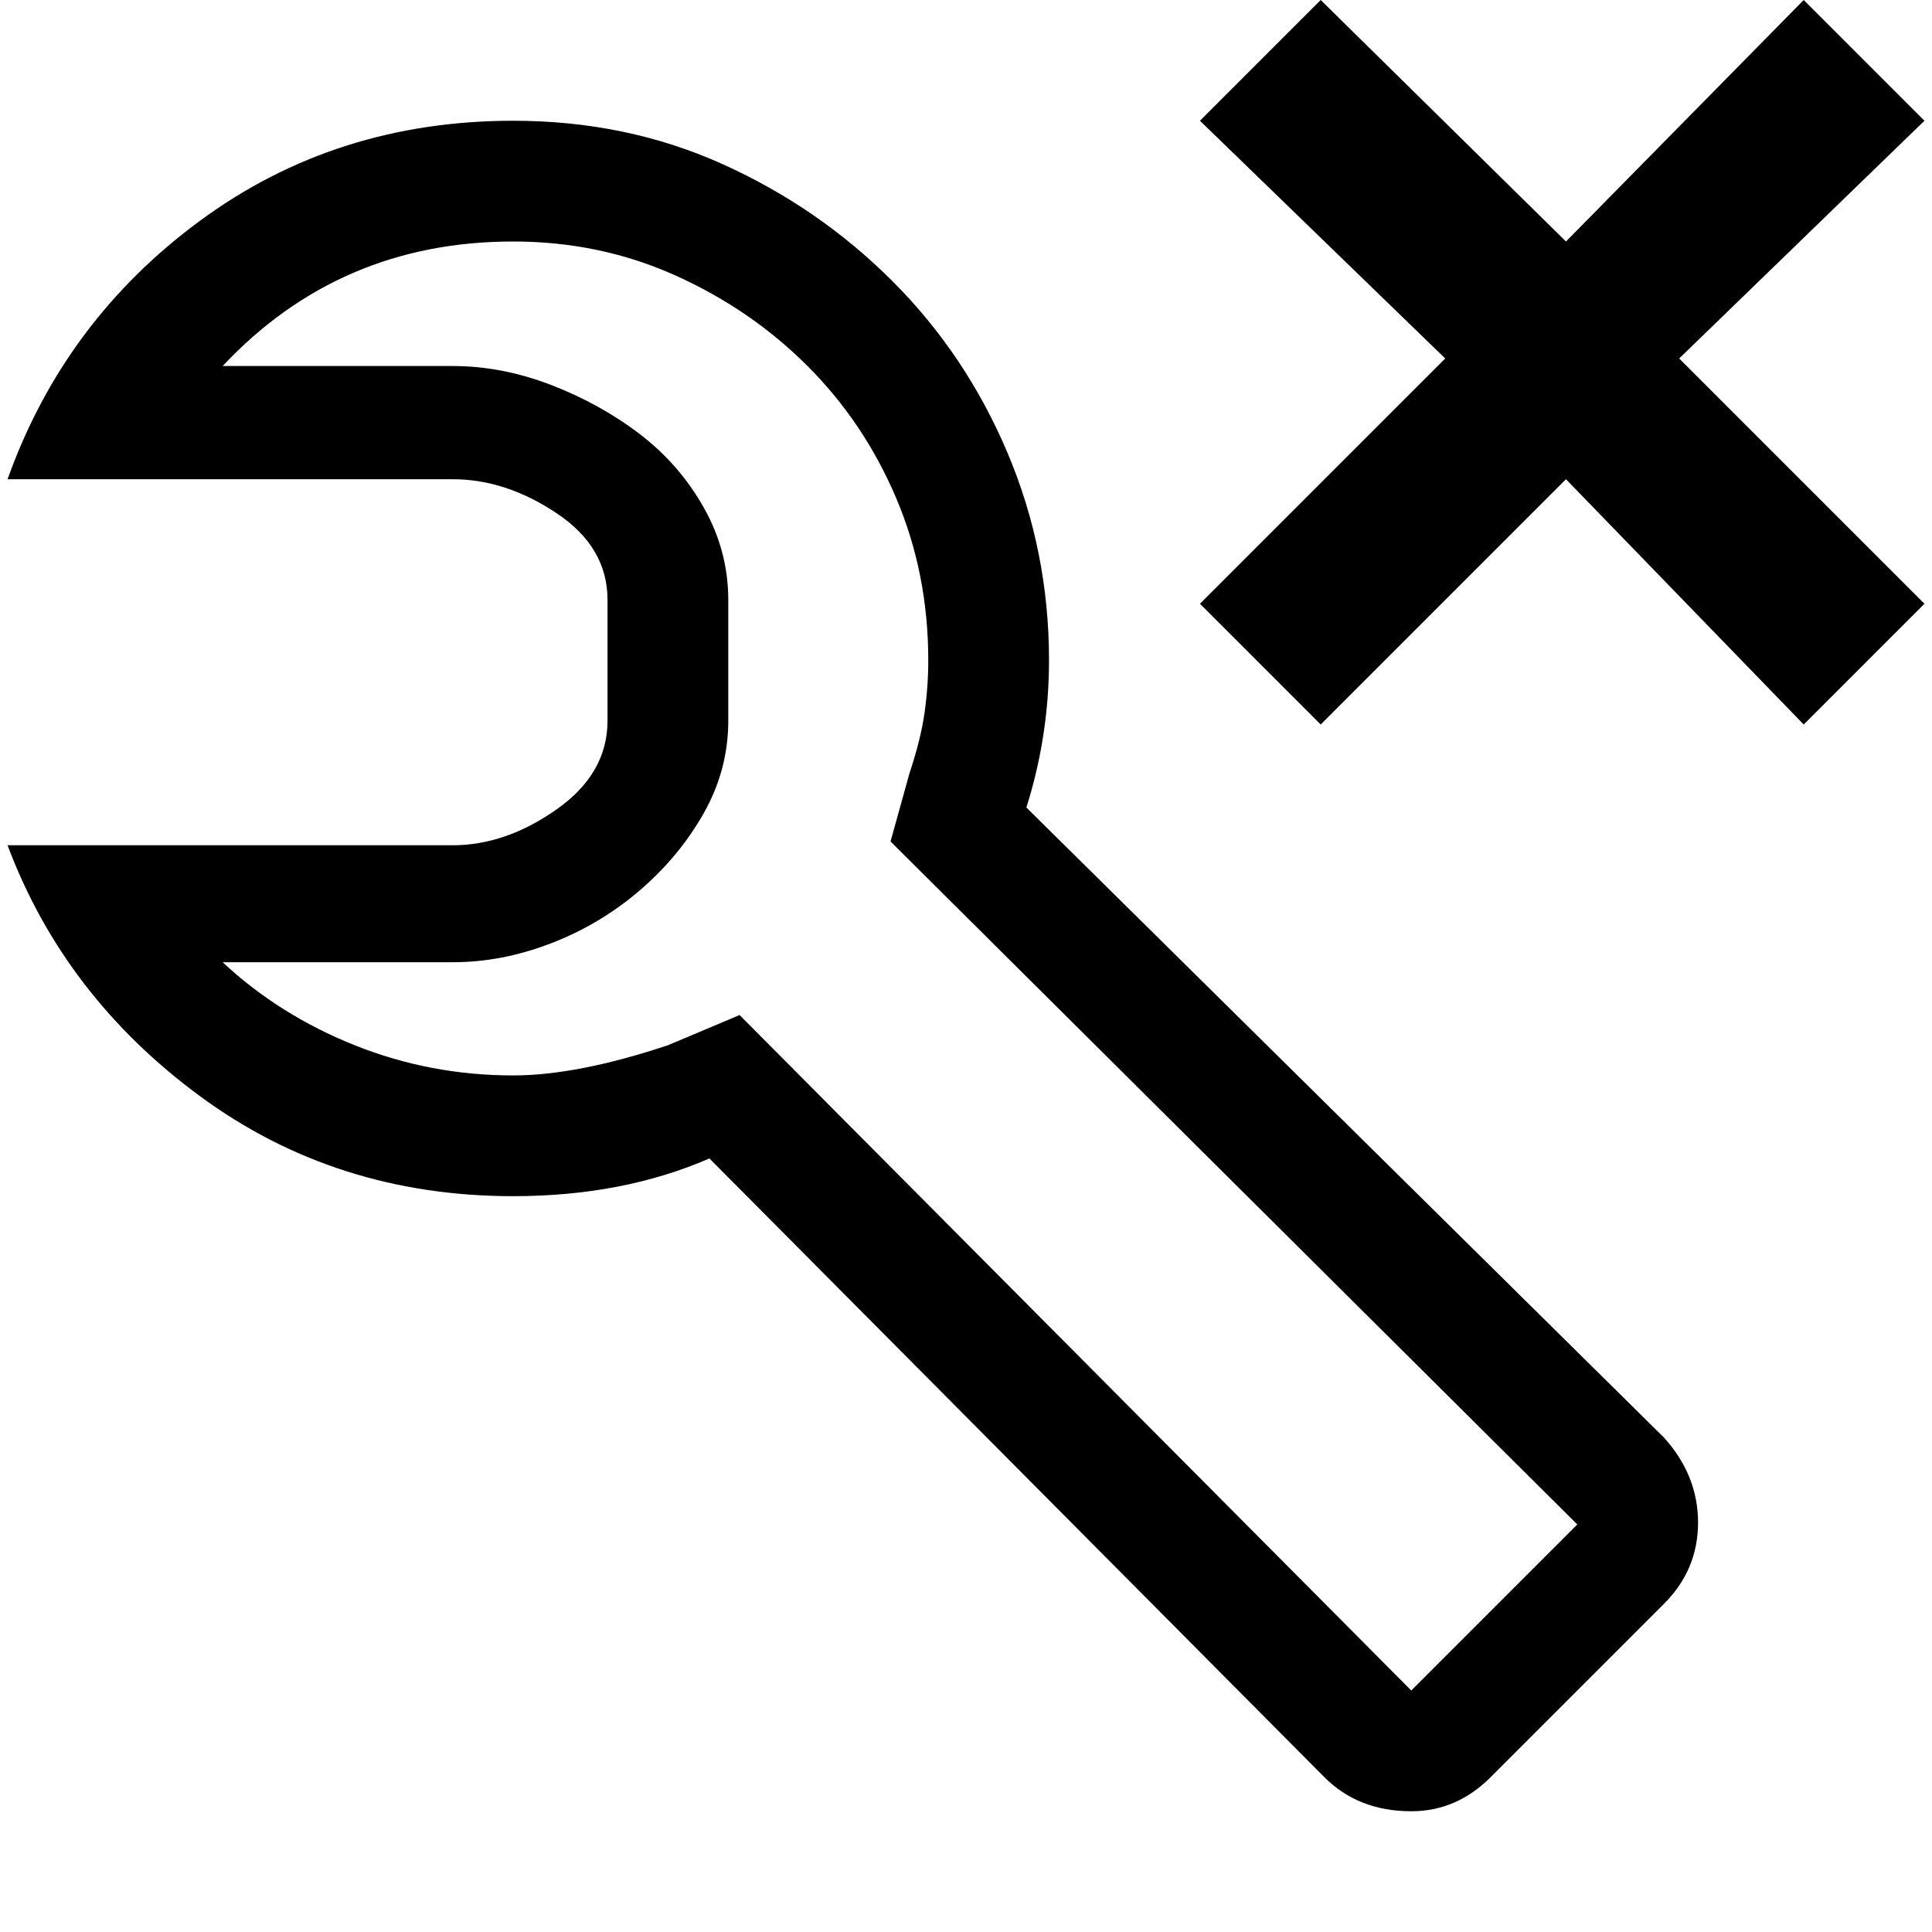
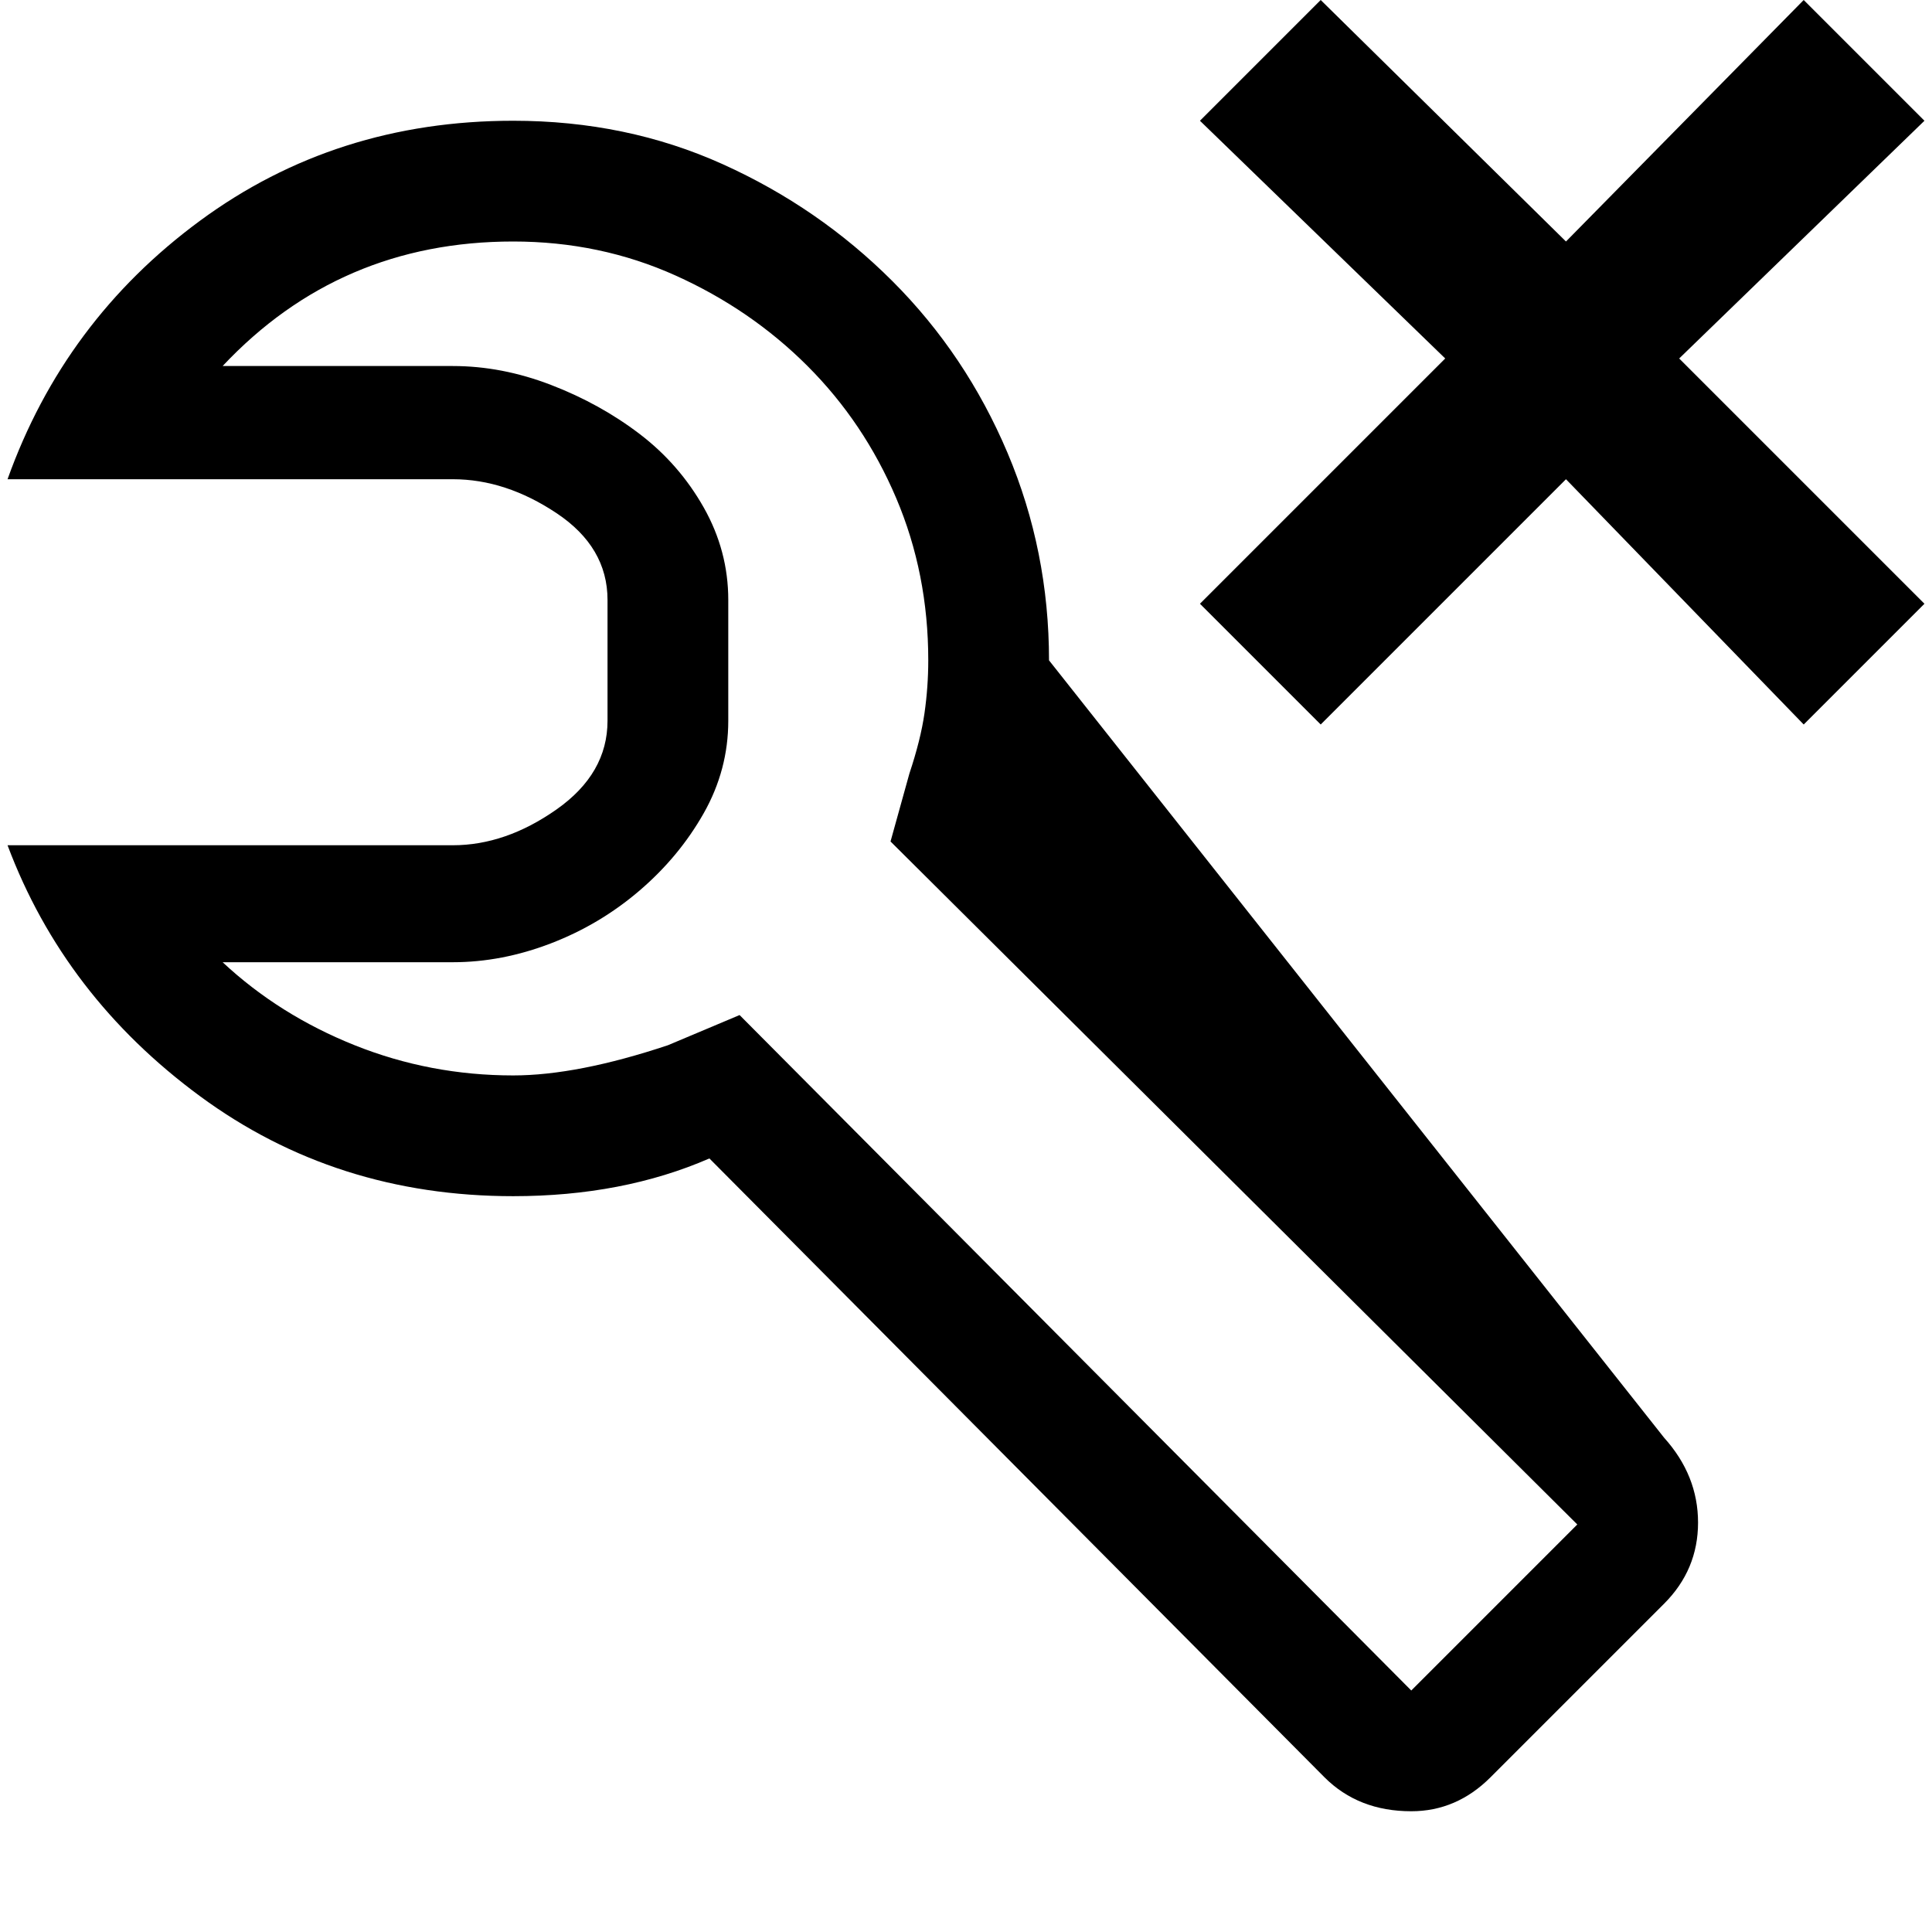
<svg xmlns="http://www.w3.org/2000/svg" viewBox="0 0 512 512">
-   <path d="M510 32L478 0l-63 64-65-64-32 32 65 63-65 65 32 32 65-65 63 65 32-32-65-65zm-69 349q9 10 9 22.5t-9 21.5l-46 46q-9 9-21 9-14 0-23-9L188 307q-23 10-52 10-47 0-83-26.5T2 224h118q14 0 27.5-9.5T161 191v-32q0-14-13.5-23t-27.5-9H2q15-42 51-68.5T136 32q30 0 55.5 11.5t45 31T267 120t11 55q0 20-6 39zm-23 23L236 223l5-18q3-9 4-16t1-14q0-23-8.5-43T214 97t-35-24-43-9q-46 0-77 33h61q13 0 26 5t23.5 13 17 19.5T193 159v32q0 13-6.5 24.5t-17 20.5-23.5 14-26 5H59q15 14 35 22t42 8q17 0 41-8l19-8 178 179z" />
+   <path d="M510 32L478 0l-63 64-65-64-32 32 65 63-65 65 32 32 65-65 63 65 32-32-65-65zm-69 349q9 10 9 22.5t-9 21.5l-46 46q-9 9-21 9-14 0-23-9L188 307q-23 10-52 10-47 0-83-26.5T2 224h118q14 0 27.5-9.5T161 191v-32q0-14-13.5-23t-27.5-9H2q15-42 51-68.5T136 32q30 0 55.5 11.5t45 31T267 120t11 55zm-23 23L236 223l5-18q3-9 4-16t1-14q0-23-8.5-43T214 97t-35-24-43-9q-46 0-77 33h61q13 0 26 5t23.5 13 17 19.5T193 159v32q0 13-6.5 24.5t-17 20.5-23.5 14-26 5H59q15 14 35 22t42 8q17 0 41-8l19-8 178 179z" />
</svg>